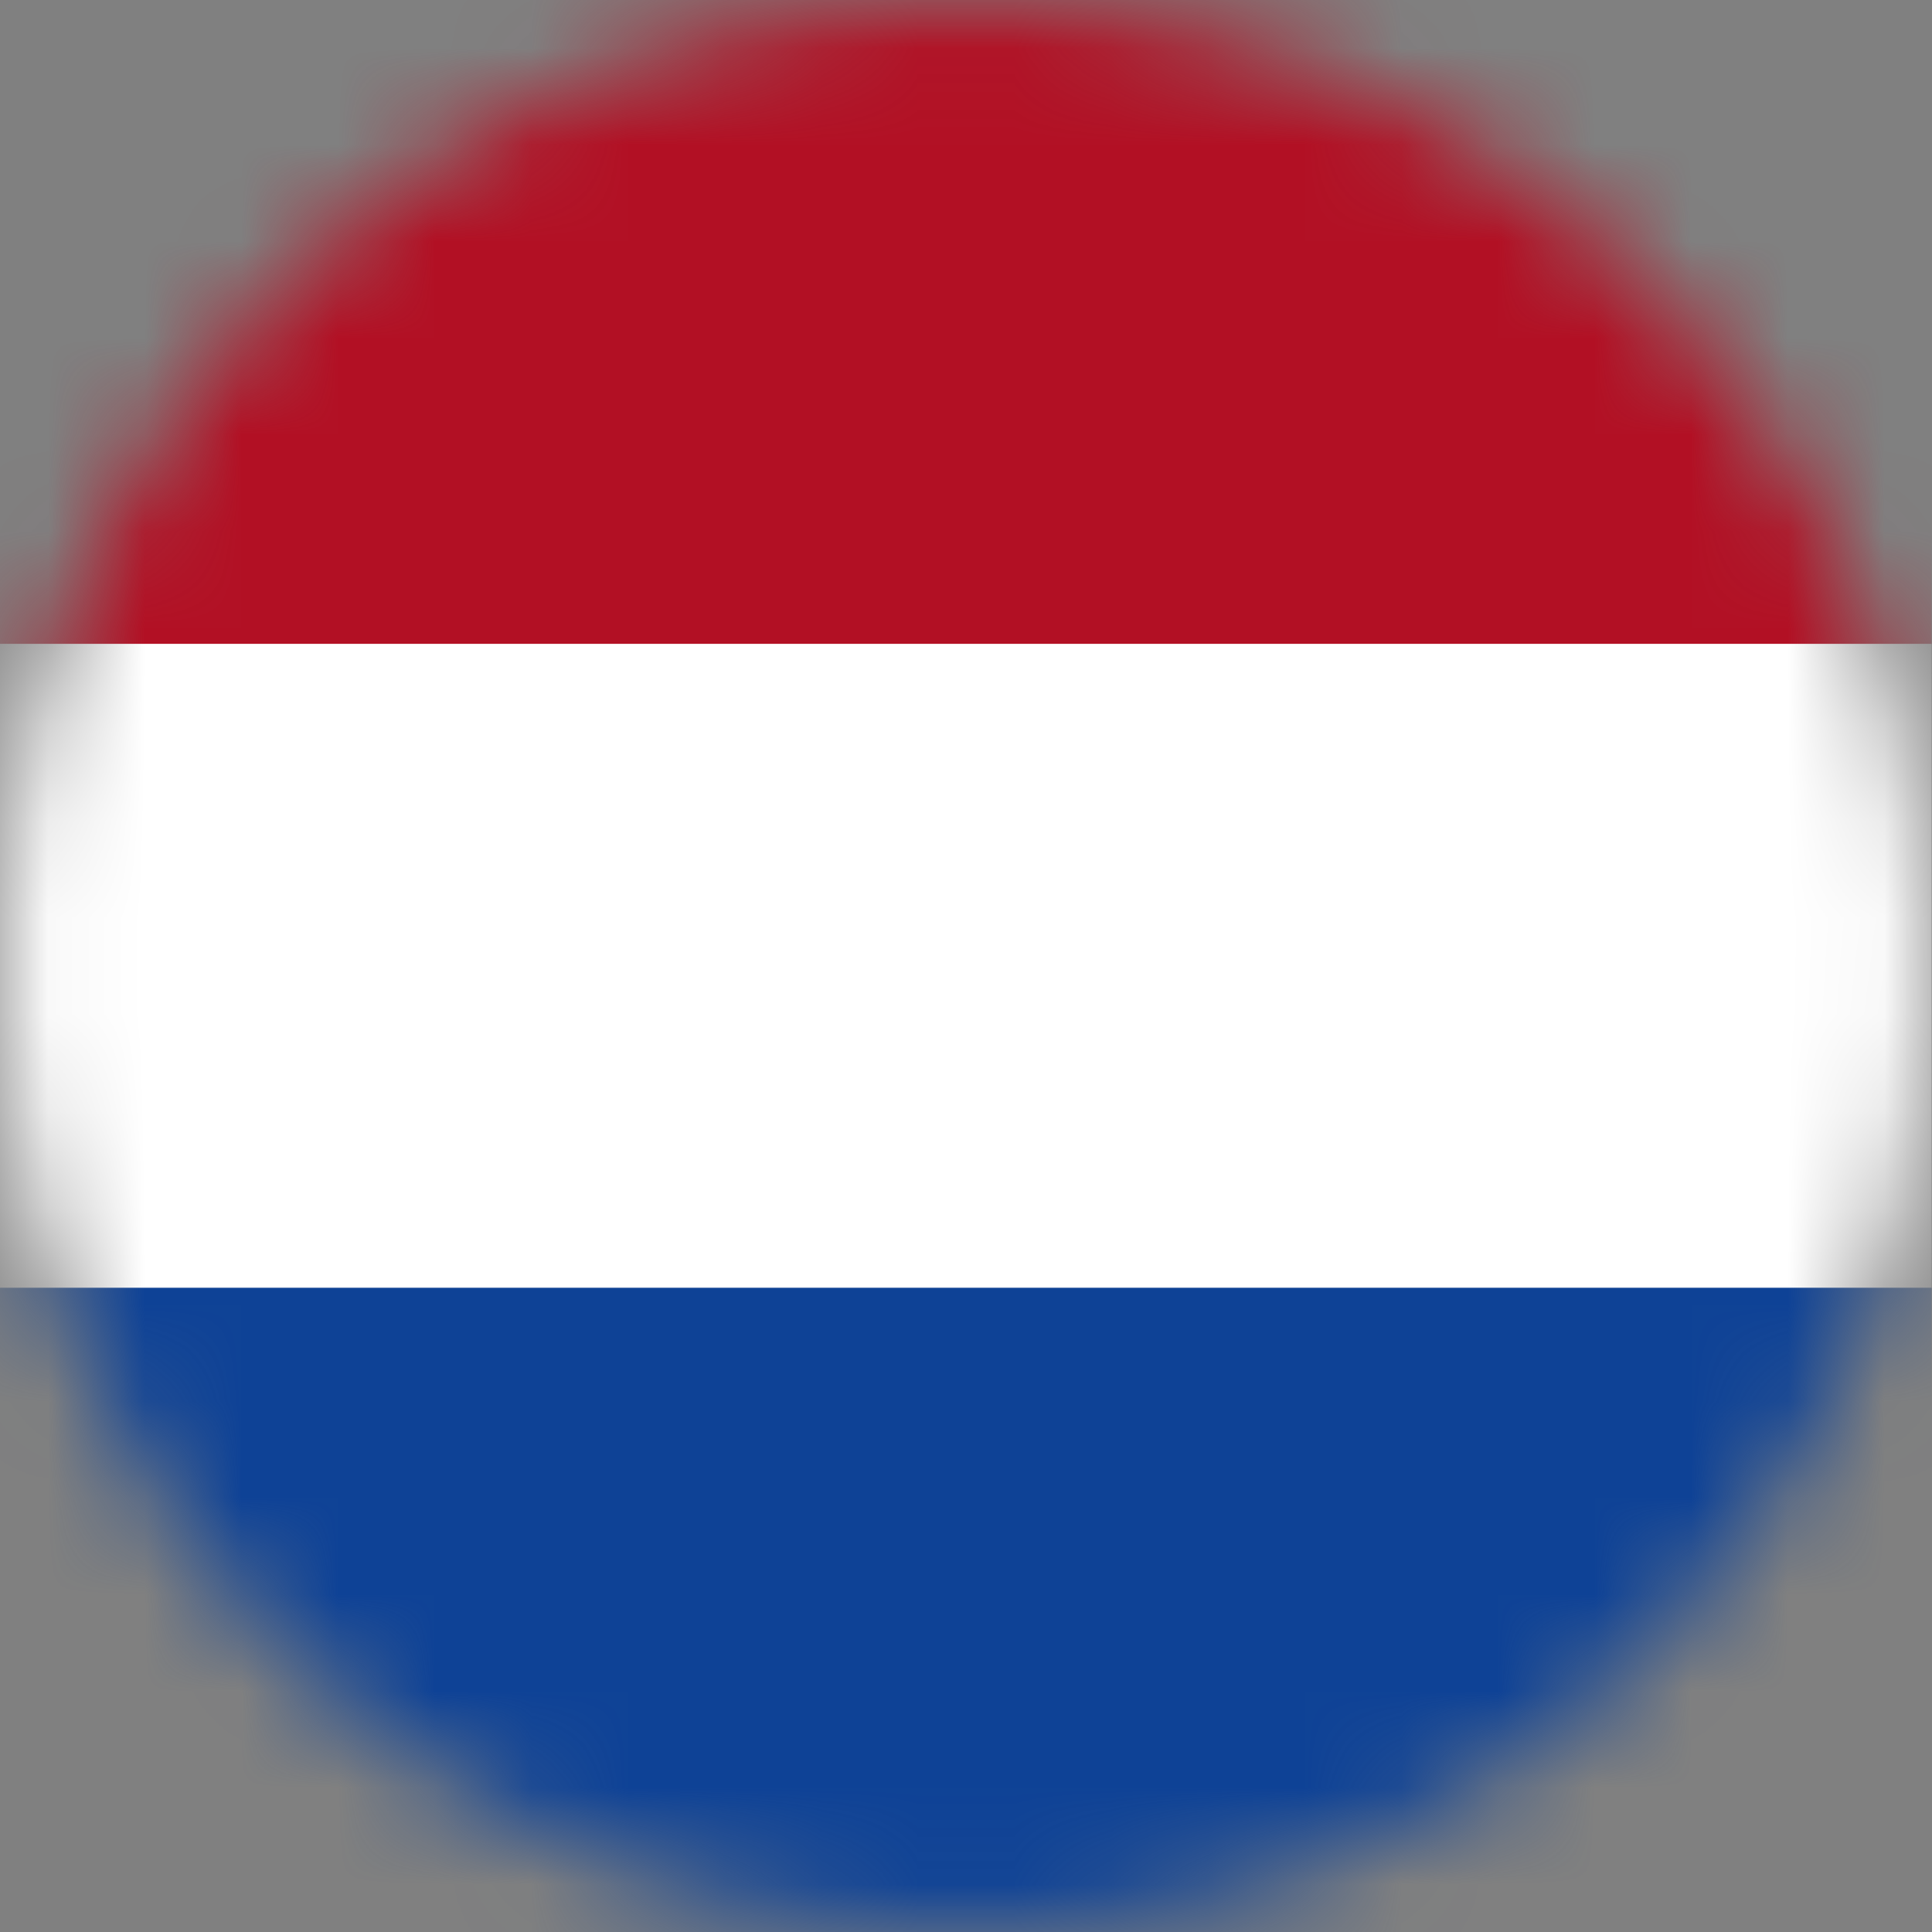
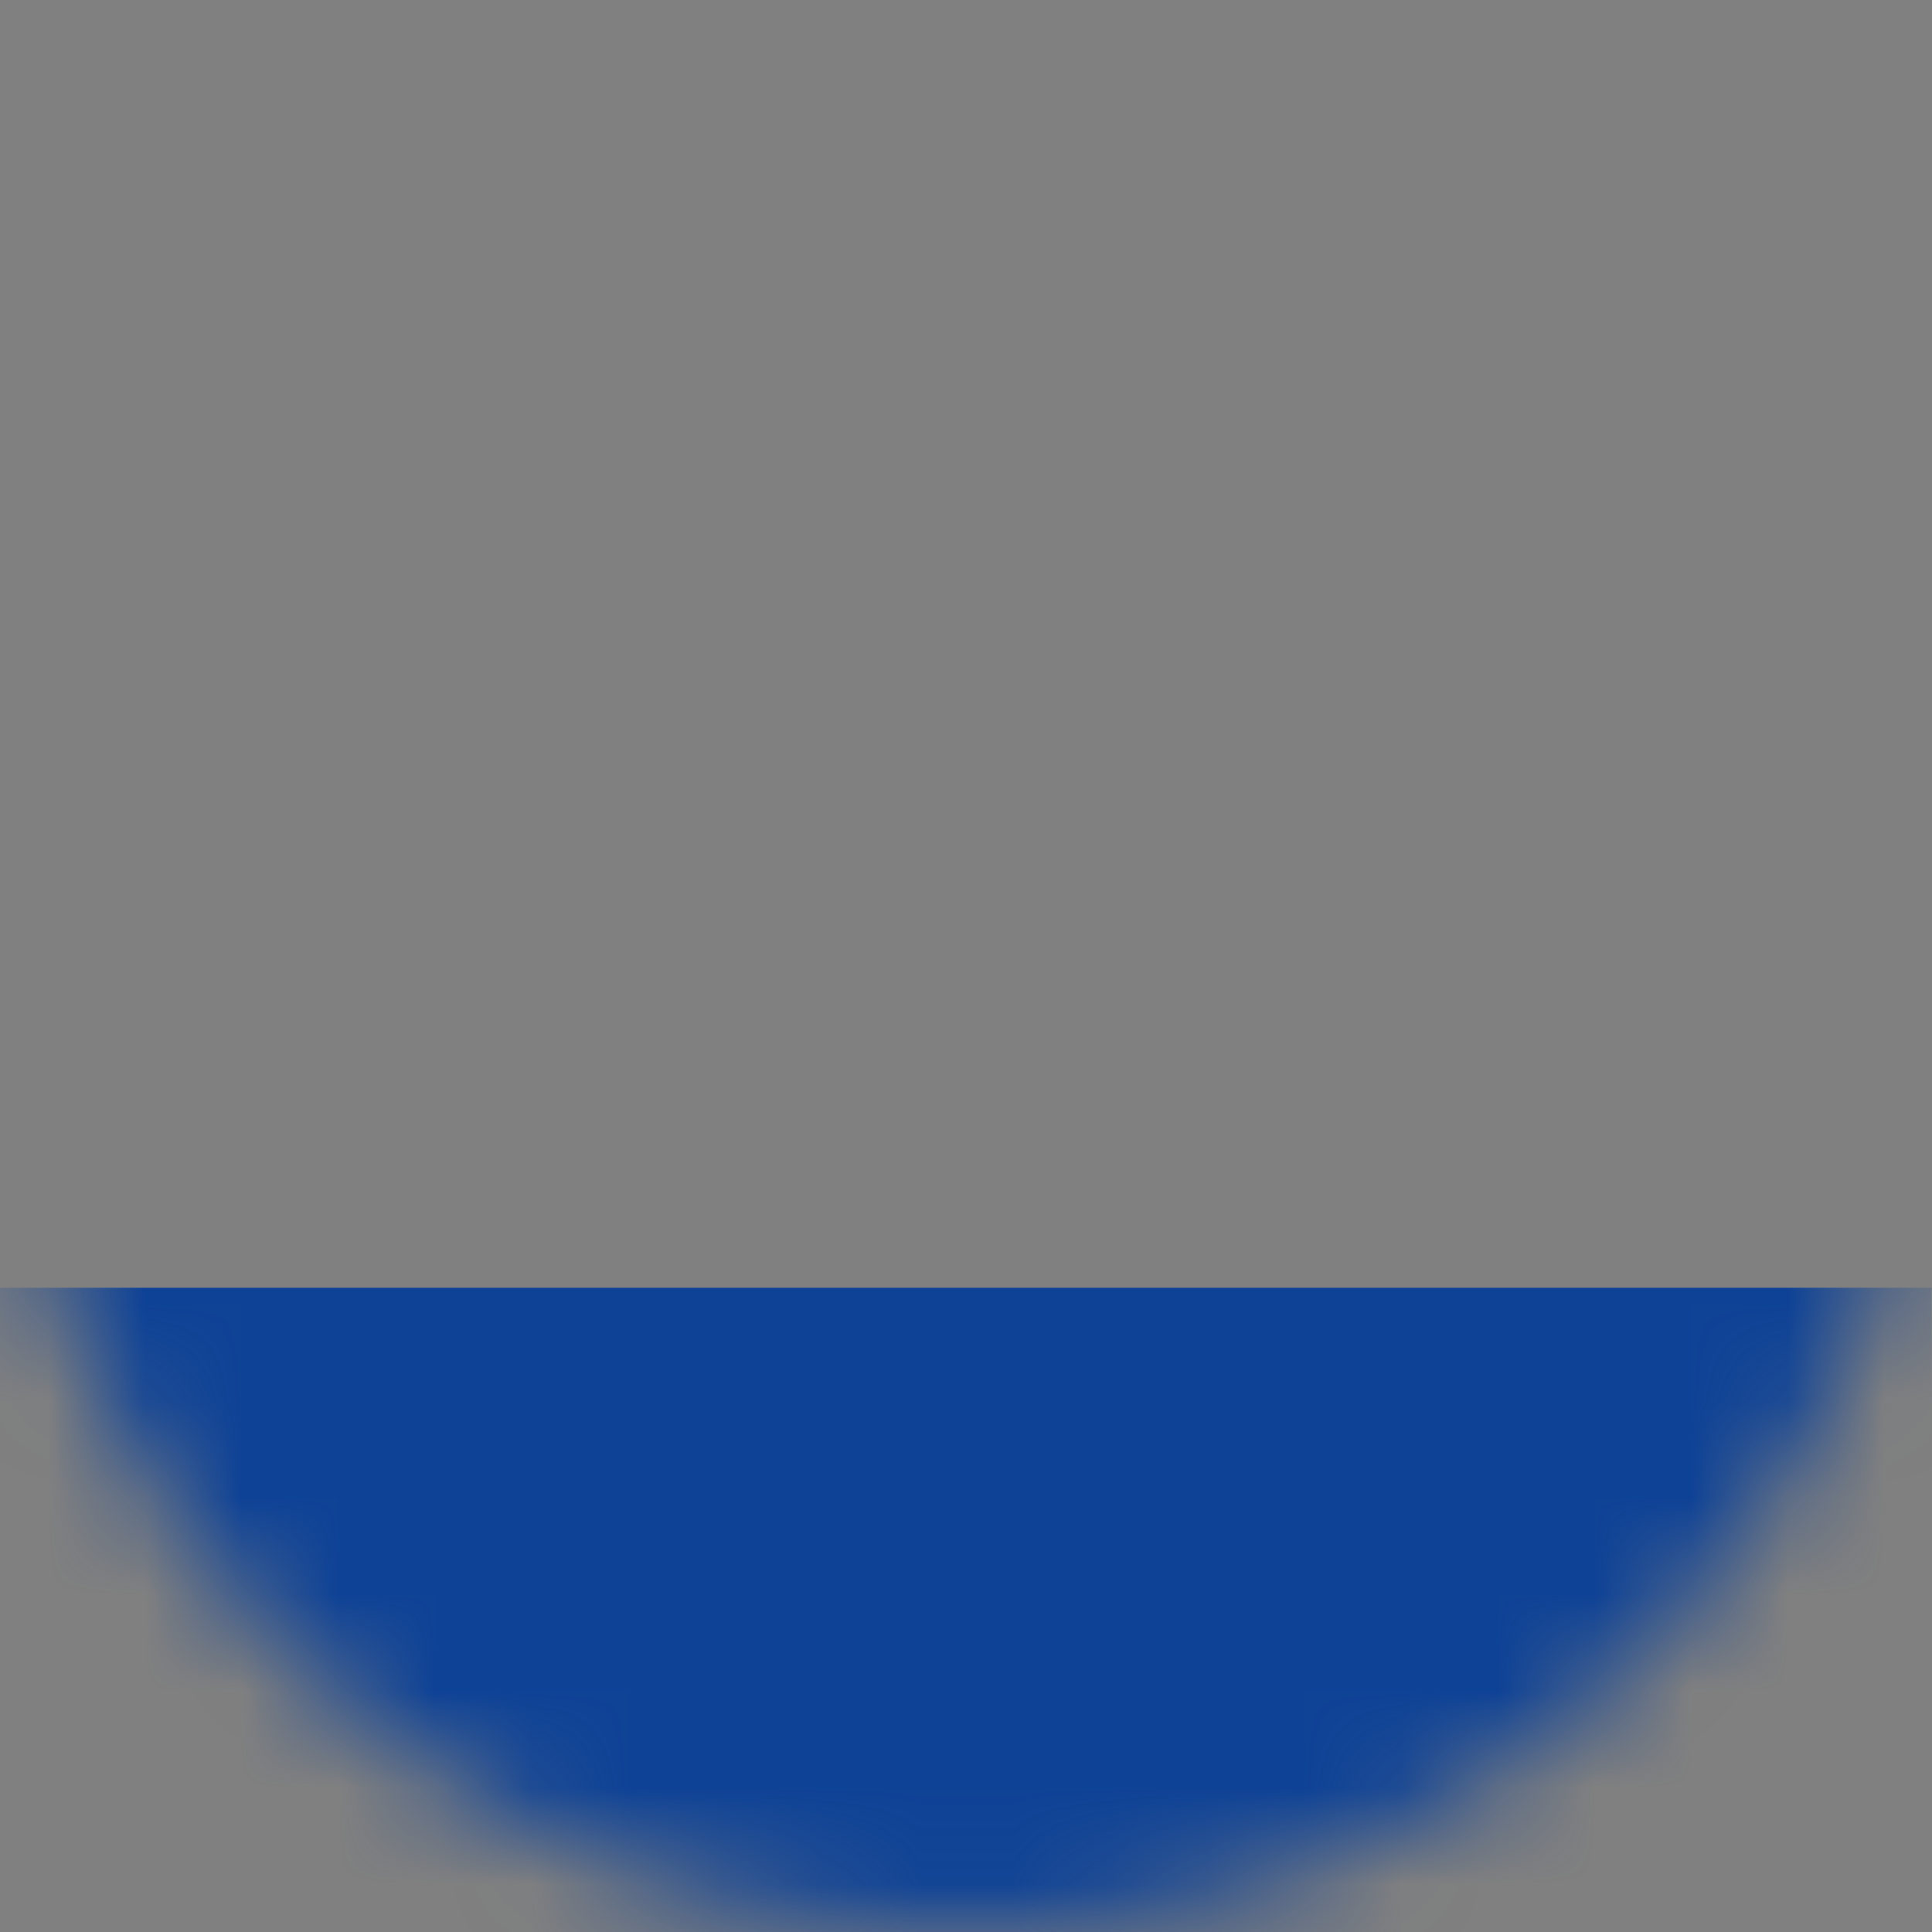
<svg xmlns="http://www.w3.org/2000/svg" width="20" height="20" viewBox="0 0 20 20" fill="none">
  <rect x="0" y="0" width="20" height="20" fill="#808080" stroke="none" />
  <mask id="mask0_233_1130" style="mask-type:luminance" maskUnits="userSpaceOnUse" x="0" y="0" width="20" height="20">
    <path d="M10 20C15.523 20 20 15.523 20 10C20 4.477 15.523 0 10 0C4.477 0 0 4.477 0 10C0 15.523 4.477 20 10 20Z" fill="white" />
  </mask>
  <g mask="url(#mask0_233_1130)">
-     <path d="M19.996 0H-0.006V6.671H19.996V0Z" fill="#B21024" />
-     <path d="M19.996 6.665H-0.006V13.335H19.996V6.665Z" fill="white" />
    <path d="M19.996 13.331H-0.006V20.002H19.996V13.331Z" fill="#0E4296" />
  </g>
</svg>